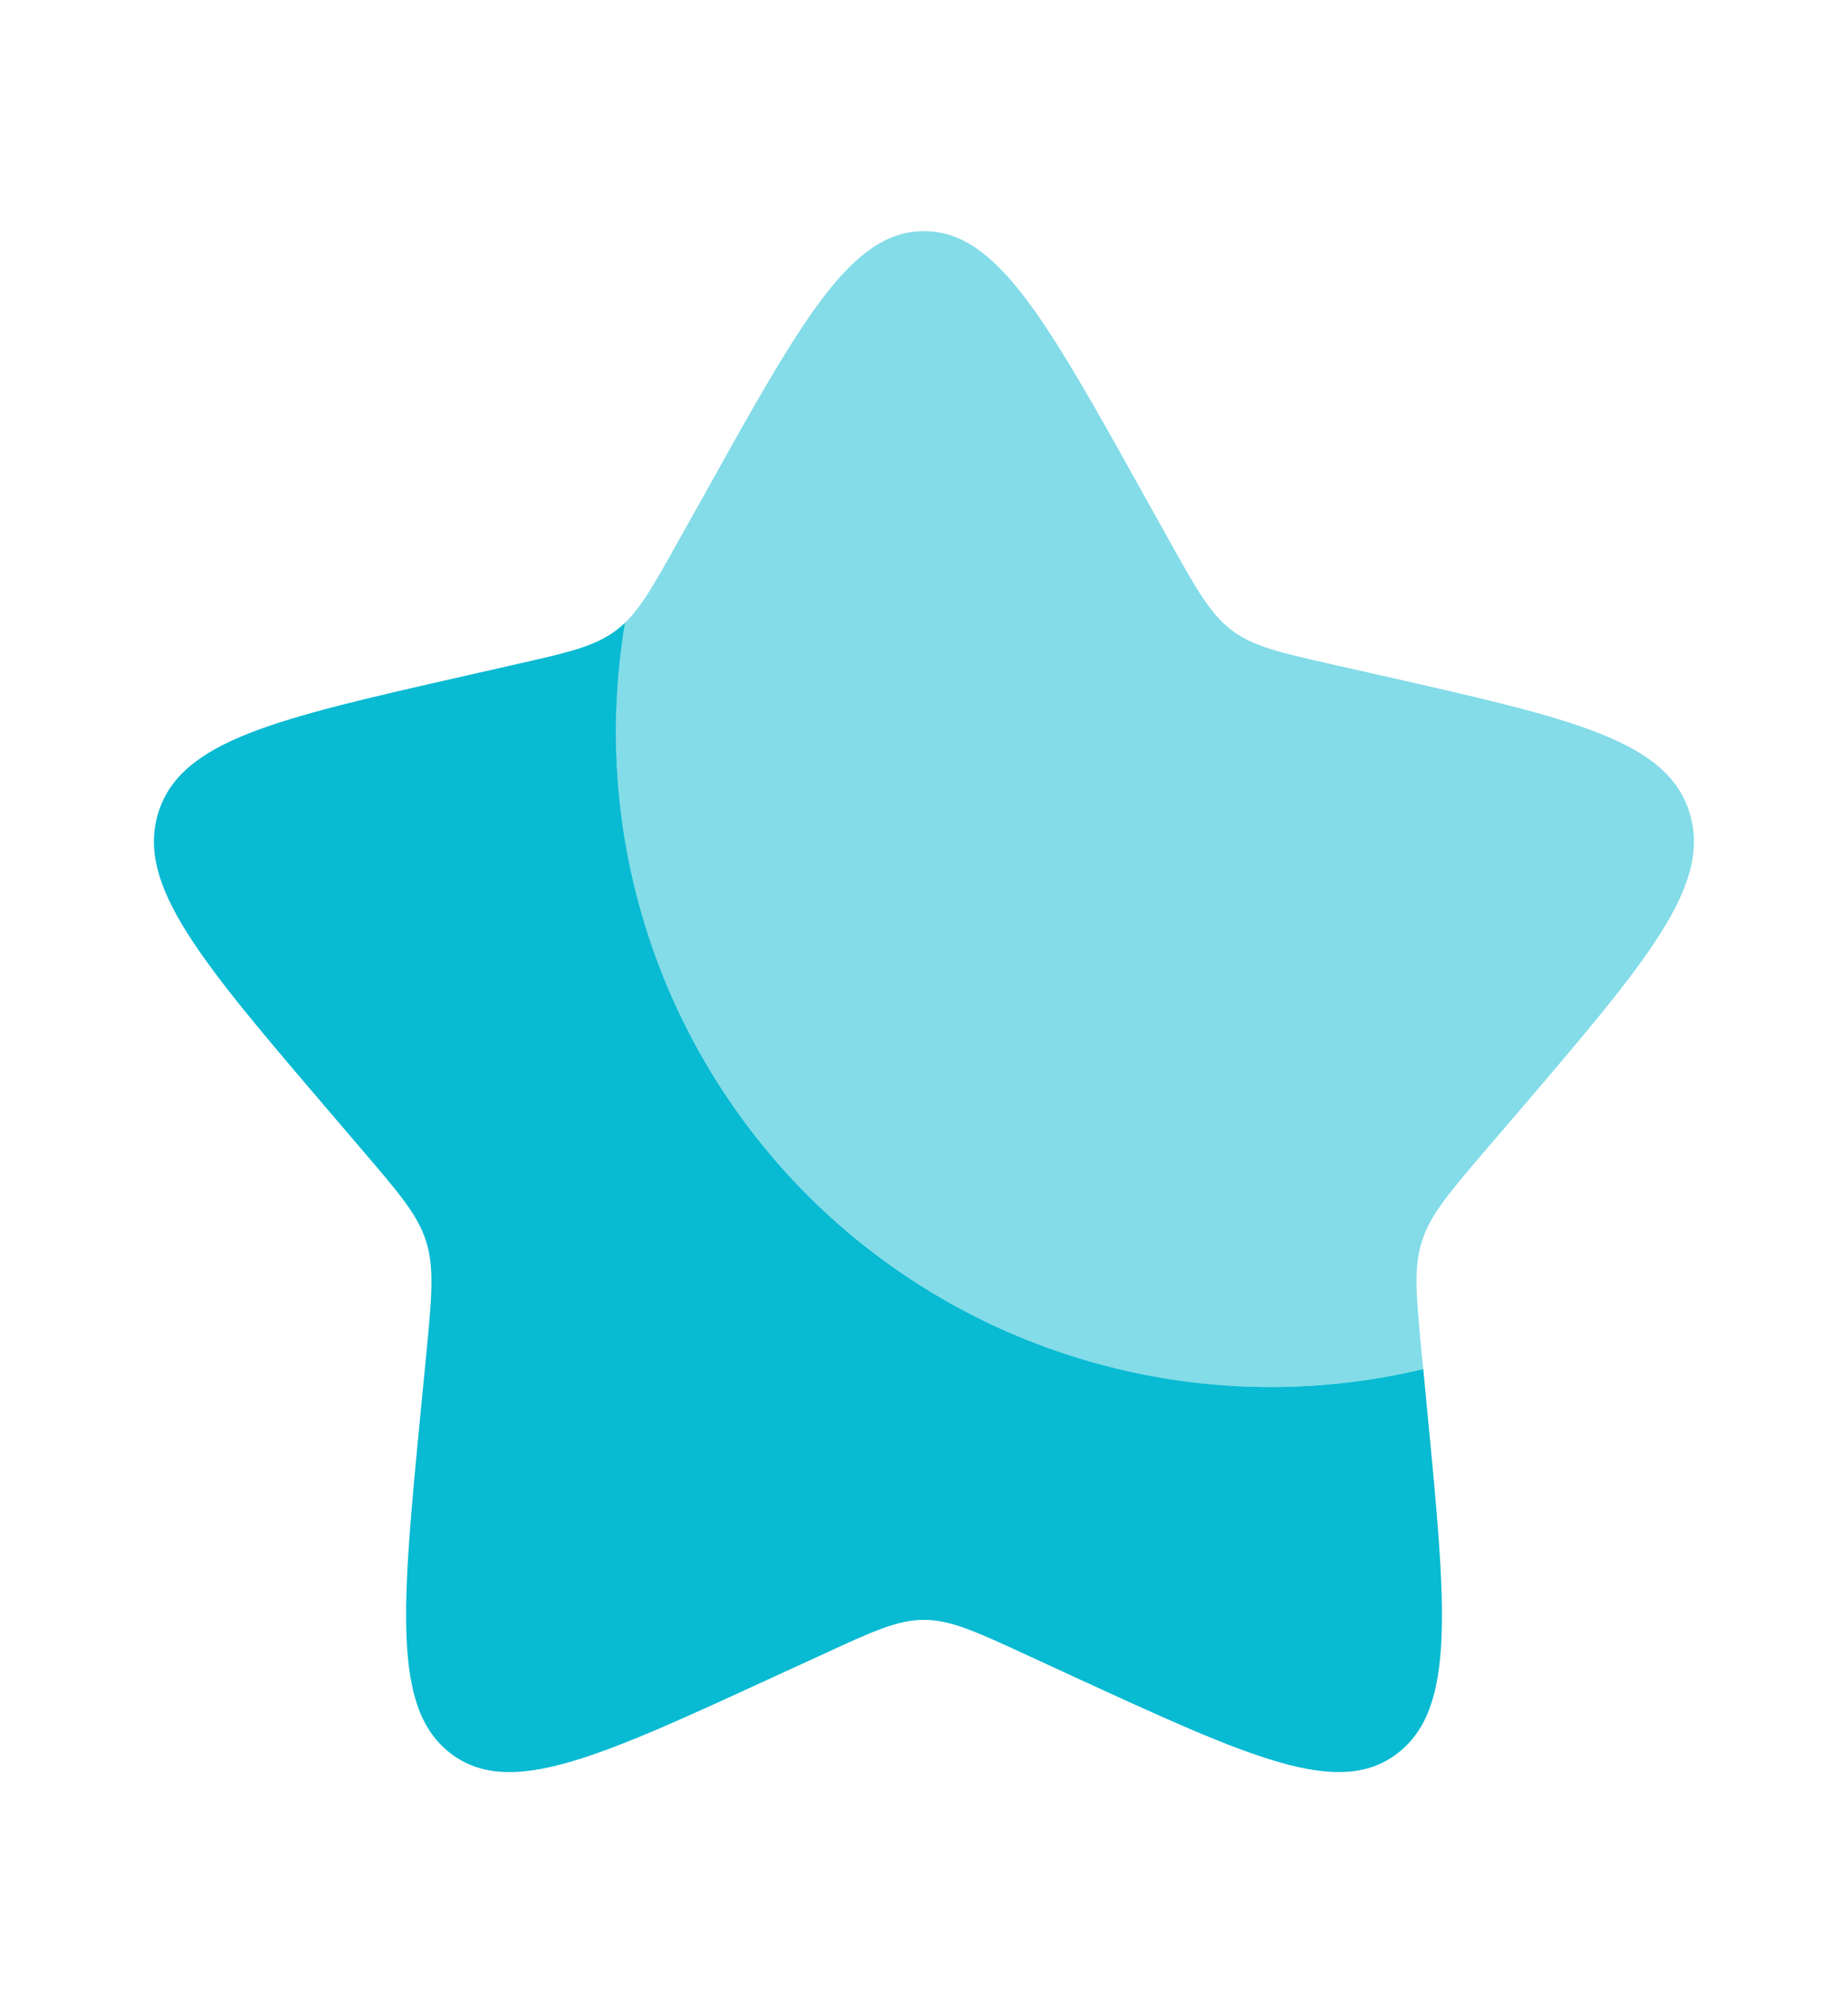
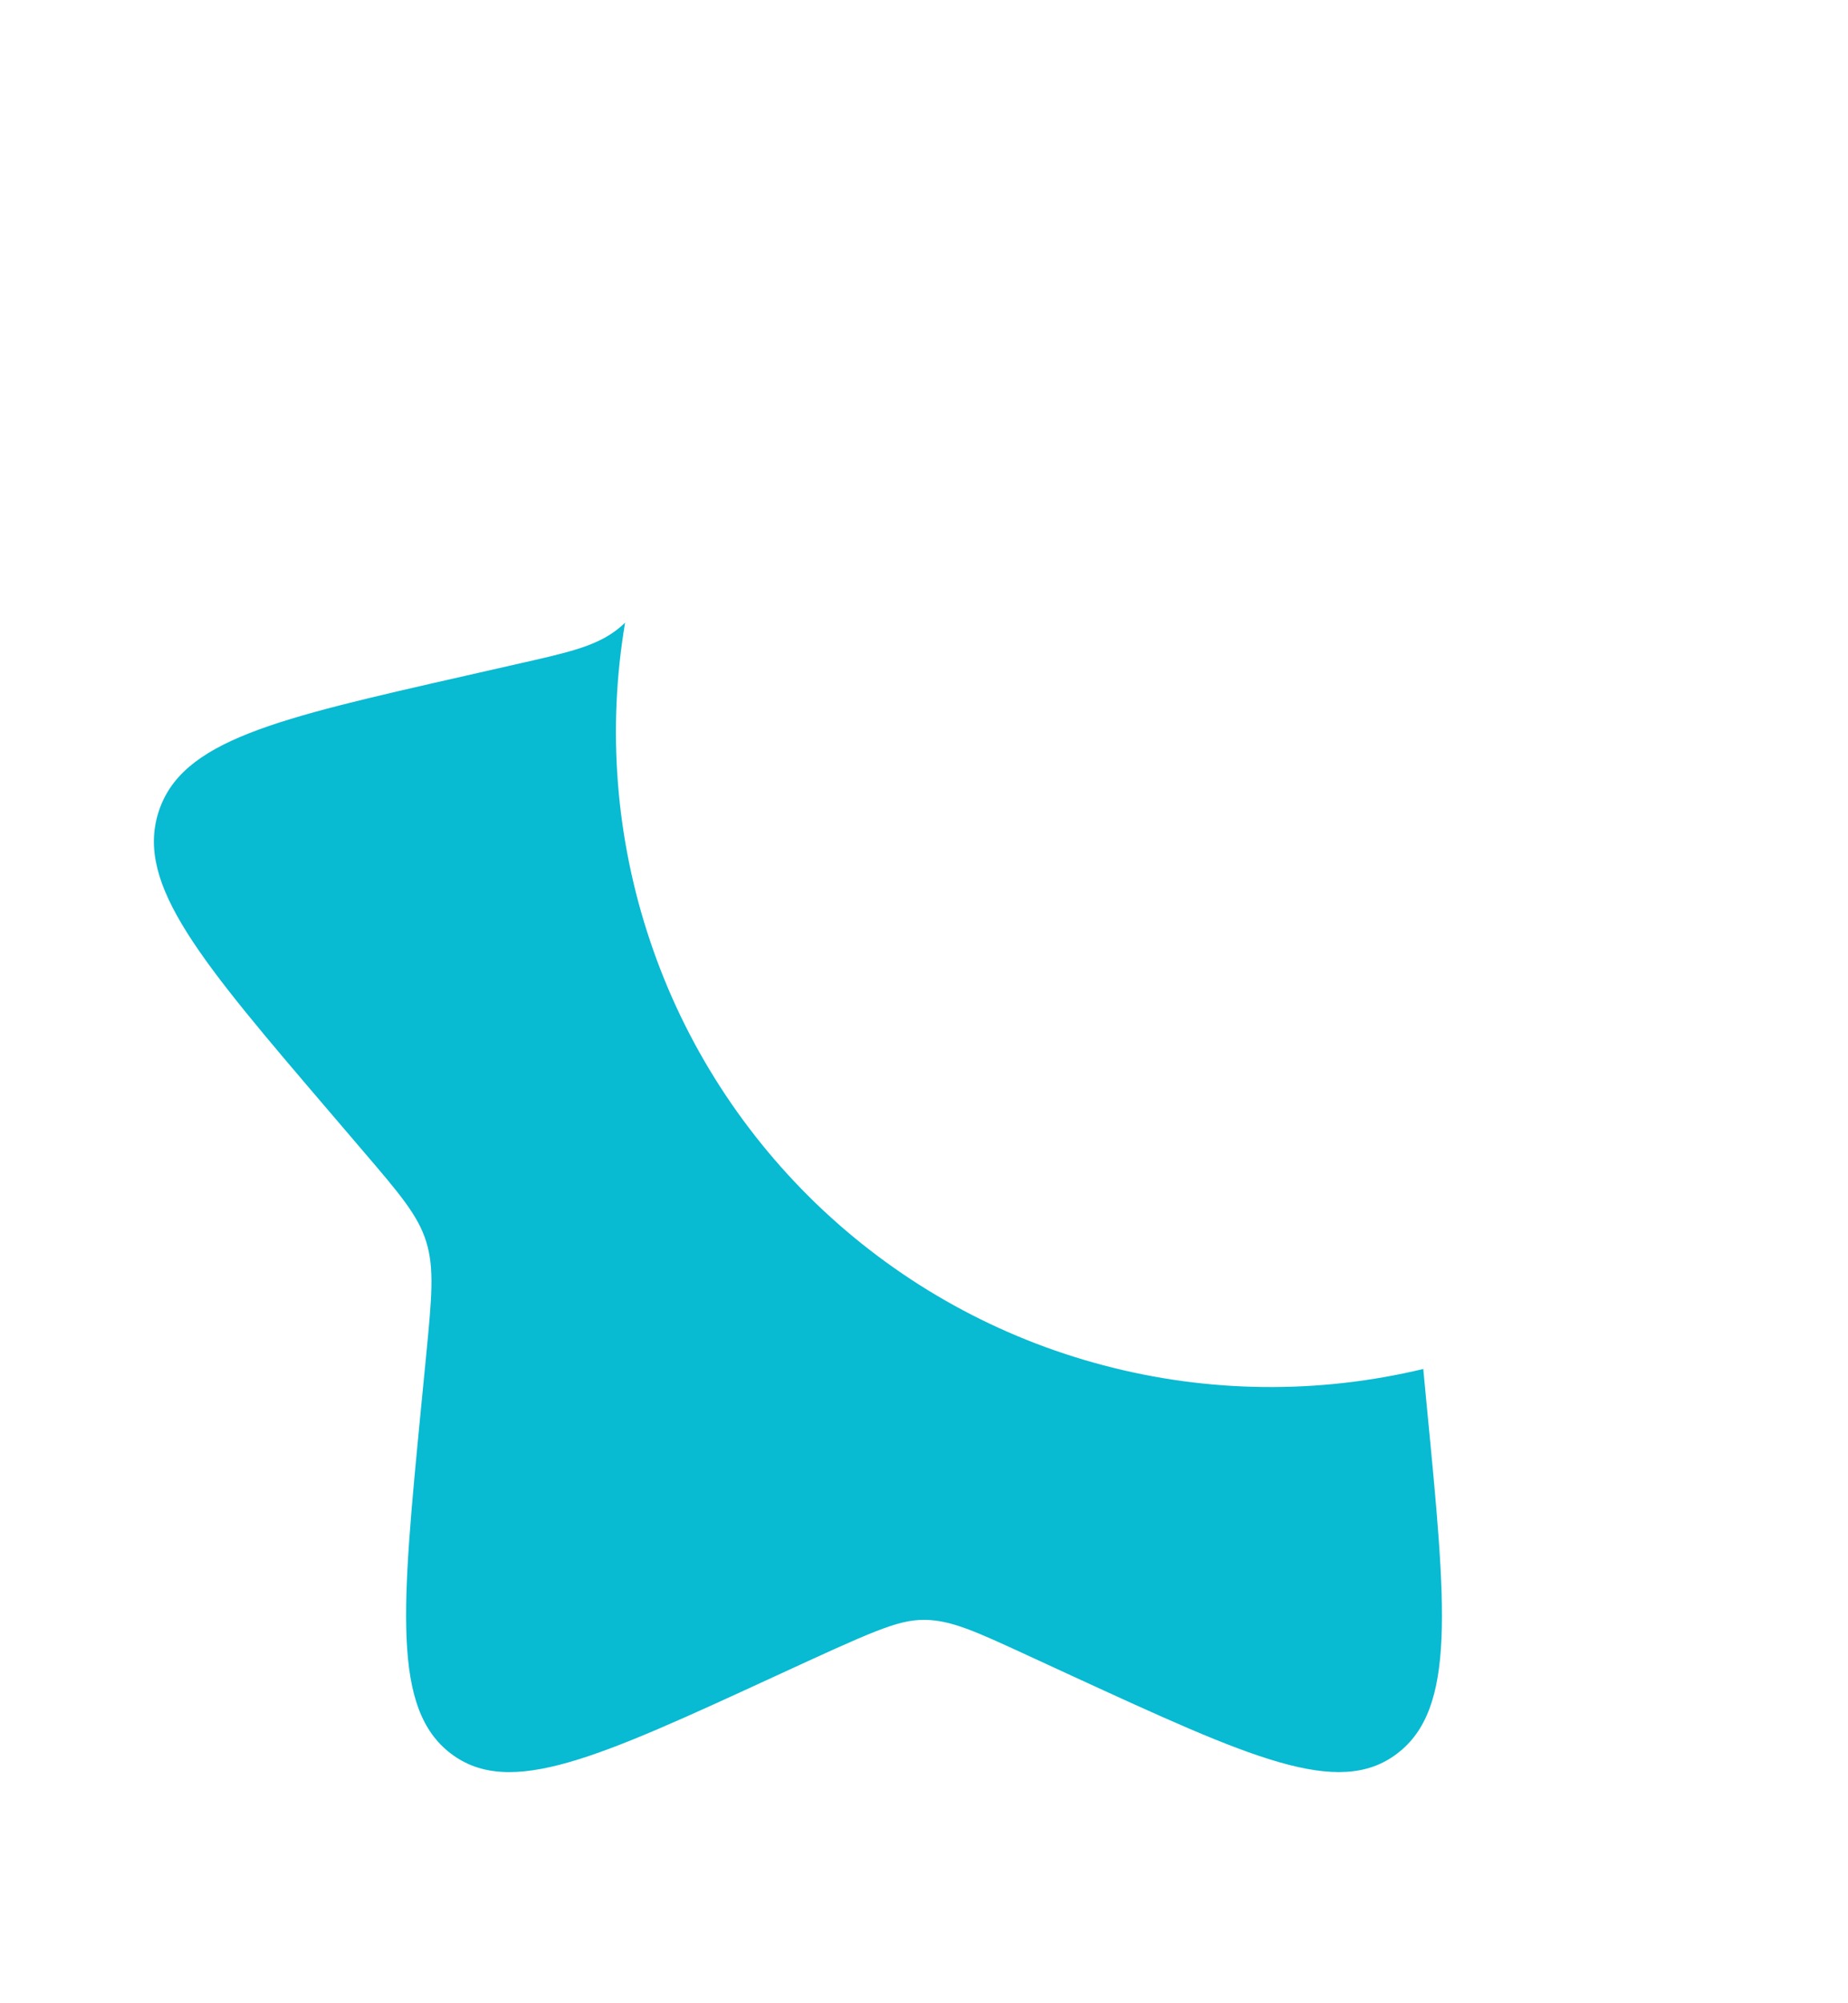
<svg xmlns="http://www.w3.org/2000/svg" width="12" height="13" viewBox="0 0 12 13" fill="none">
-   <path d="M9.242 8.884C8.558 9.048 7.845 9.04 7.165 8.86C6.485 8.681 5.861 8.336 5.347 7.856C4.834 7.376 4.447 6.777 4.223 6.111C3.998 5.445 3.942 4.733 4.059 4.041C4.041 4.058 4.023 4.074 4.003 4.089C3.862 4.196 3.688 4.235 3.337 4.314L3.02 4.386C1.79 4.665 1.175 4.804 1.028 5.274C0.882 5.744 1.302 6.235 2.14 7.215L2.357 7.469C2.595 7.747 2.715 7.887 2.768 8.059C2.821 8.231 2.804 8.417 2.768 8.789L2.735 9.127C2.608 10.435 2.545 11.089 2.928 11.38C3.311 11.671 3.886 11.406 5.037 10.876L5.336 10.739C5.663 10.588 5.827 10.512 6 10.512C6.173 10.512 6.337 10.588 6.665 10.739L6.962 10.876C8.114 11.405 8.69 11.671 9.072 11.38C9.456 11.089 9.392 10.435 9.265 9.127L9.242 8.884Z" fill="#08BAD2" />
-   <path opacity="0.5" d="M4.577 3.204L4.412 3.498C4.232 3.821 4.143 3.982 4.003 4.089C4.022 4.074 4.041 4.058 4.059 4.04C3.941 4.734 3.998 5.445 4.223 6.111C4.447 6.777 4.834 7.377 5.348 7.856C5.861 8.336 6.486 8.681 7.165 8.861C7.845 9.04 8.559 9.048 9.242 8.883L9.232 8.789C9.197 8.417 9.178 8.231 9.232 8.059C9.286 7.886 9.405 7.747 9.643 7.468L9.86 7.215C10.698 6.235 11.117 5.745 10.971 5.274C10.825 4.803 10.21 4.664 8.98 4.386L8.662 4.314C8.312 4.235 8.137 4.196 7.997 4.089C7.857 3.982 7.767 3.821 7.587 3.498L7.423 3.204C6.79 2.068 6.473 1.5 6 1.5C5.527 1.5 5.21 2.068 4.577 3.204Z" fill="#08BAD2" />
+   <path d="M9.242 8.884C8.558 9.048 7.845 9.04 7.165 8.86C6.485 8.681 5.861 8.336 5.347 7.856C4.834 7.376 4.447 6.777 4.223 6.111C3.998 5.445 3.942 4.733 4.059 4.041C4.041 4.058 4.023 4.074 4.003 4.089C3.862 4.196 3.688 4.235 3.337 4.314L3.02 4.386C1.79 4.665 1.175 4.804 1.028 5.274C0.882 5.744 1.302 6.235 2.14 7.215L2.357 7.469C2.595 7.747 2.715 7.887 2.768 8.059C2.821 8.231 2.804 8.417 2.768 8.789L2.735 9.127C2.608 10.435 2.545 11.089 2.928 11.38C3.311 11.671 3.886 11.406 5.037 10.876C5.663 10.588 5.827 10.512 6 10.512C6.173 10.512 6.337 10.588 6.665 10.739L6.962 10.876C8.114 11.405 8.69 11.671 9.072 11.38C9.456 11.089 9.392 10.435 9.265 9.127L9.242 8.884Z" fill="#08BAD2" />
</svg>